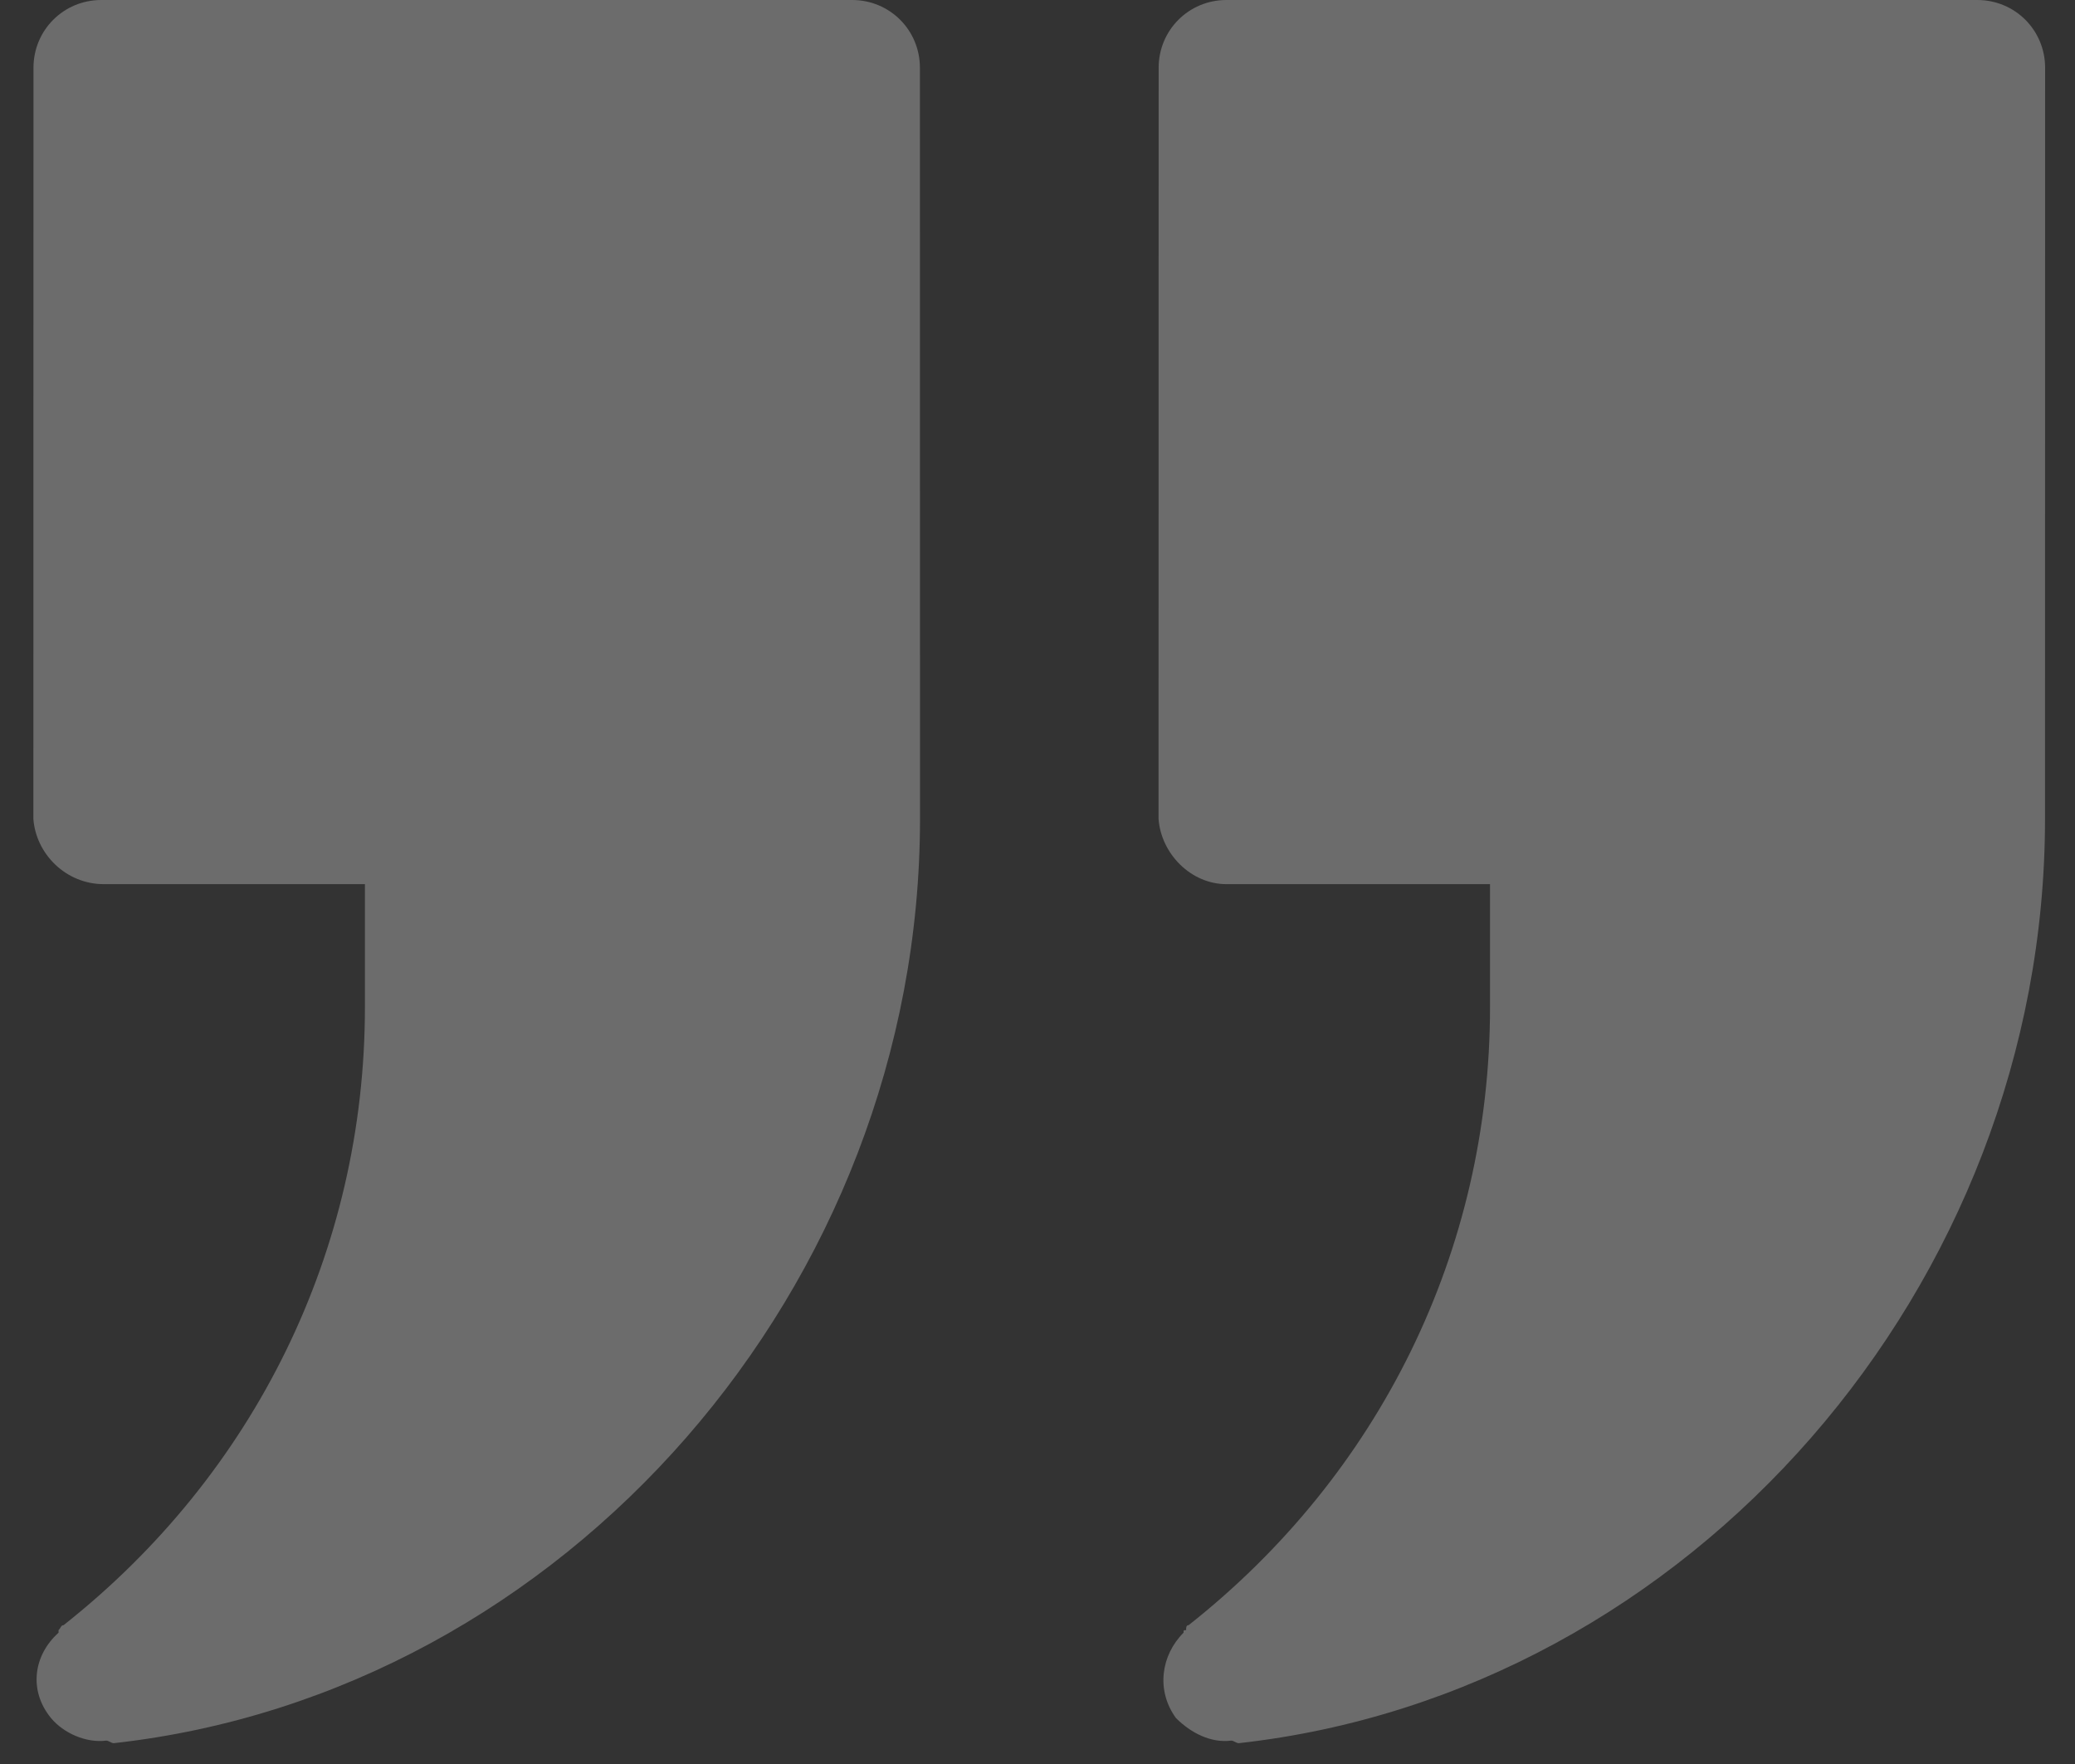
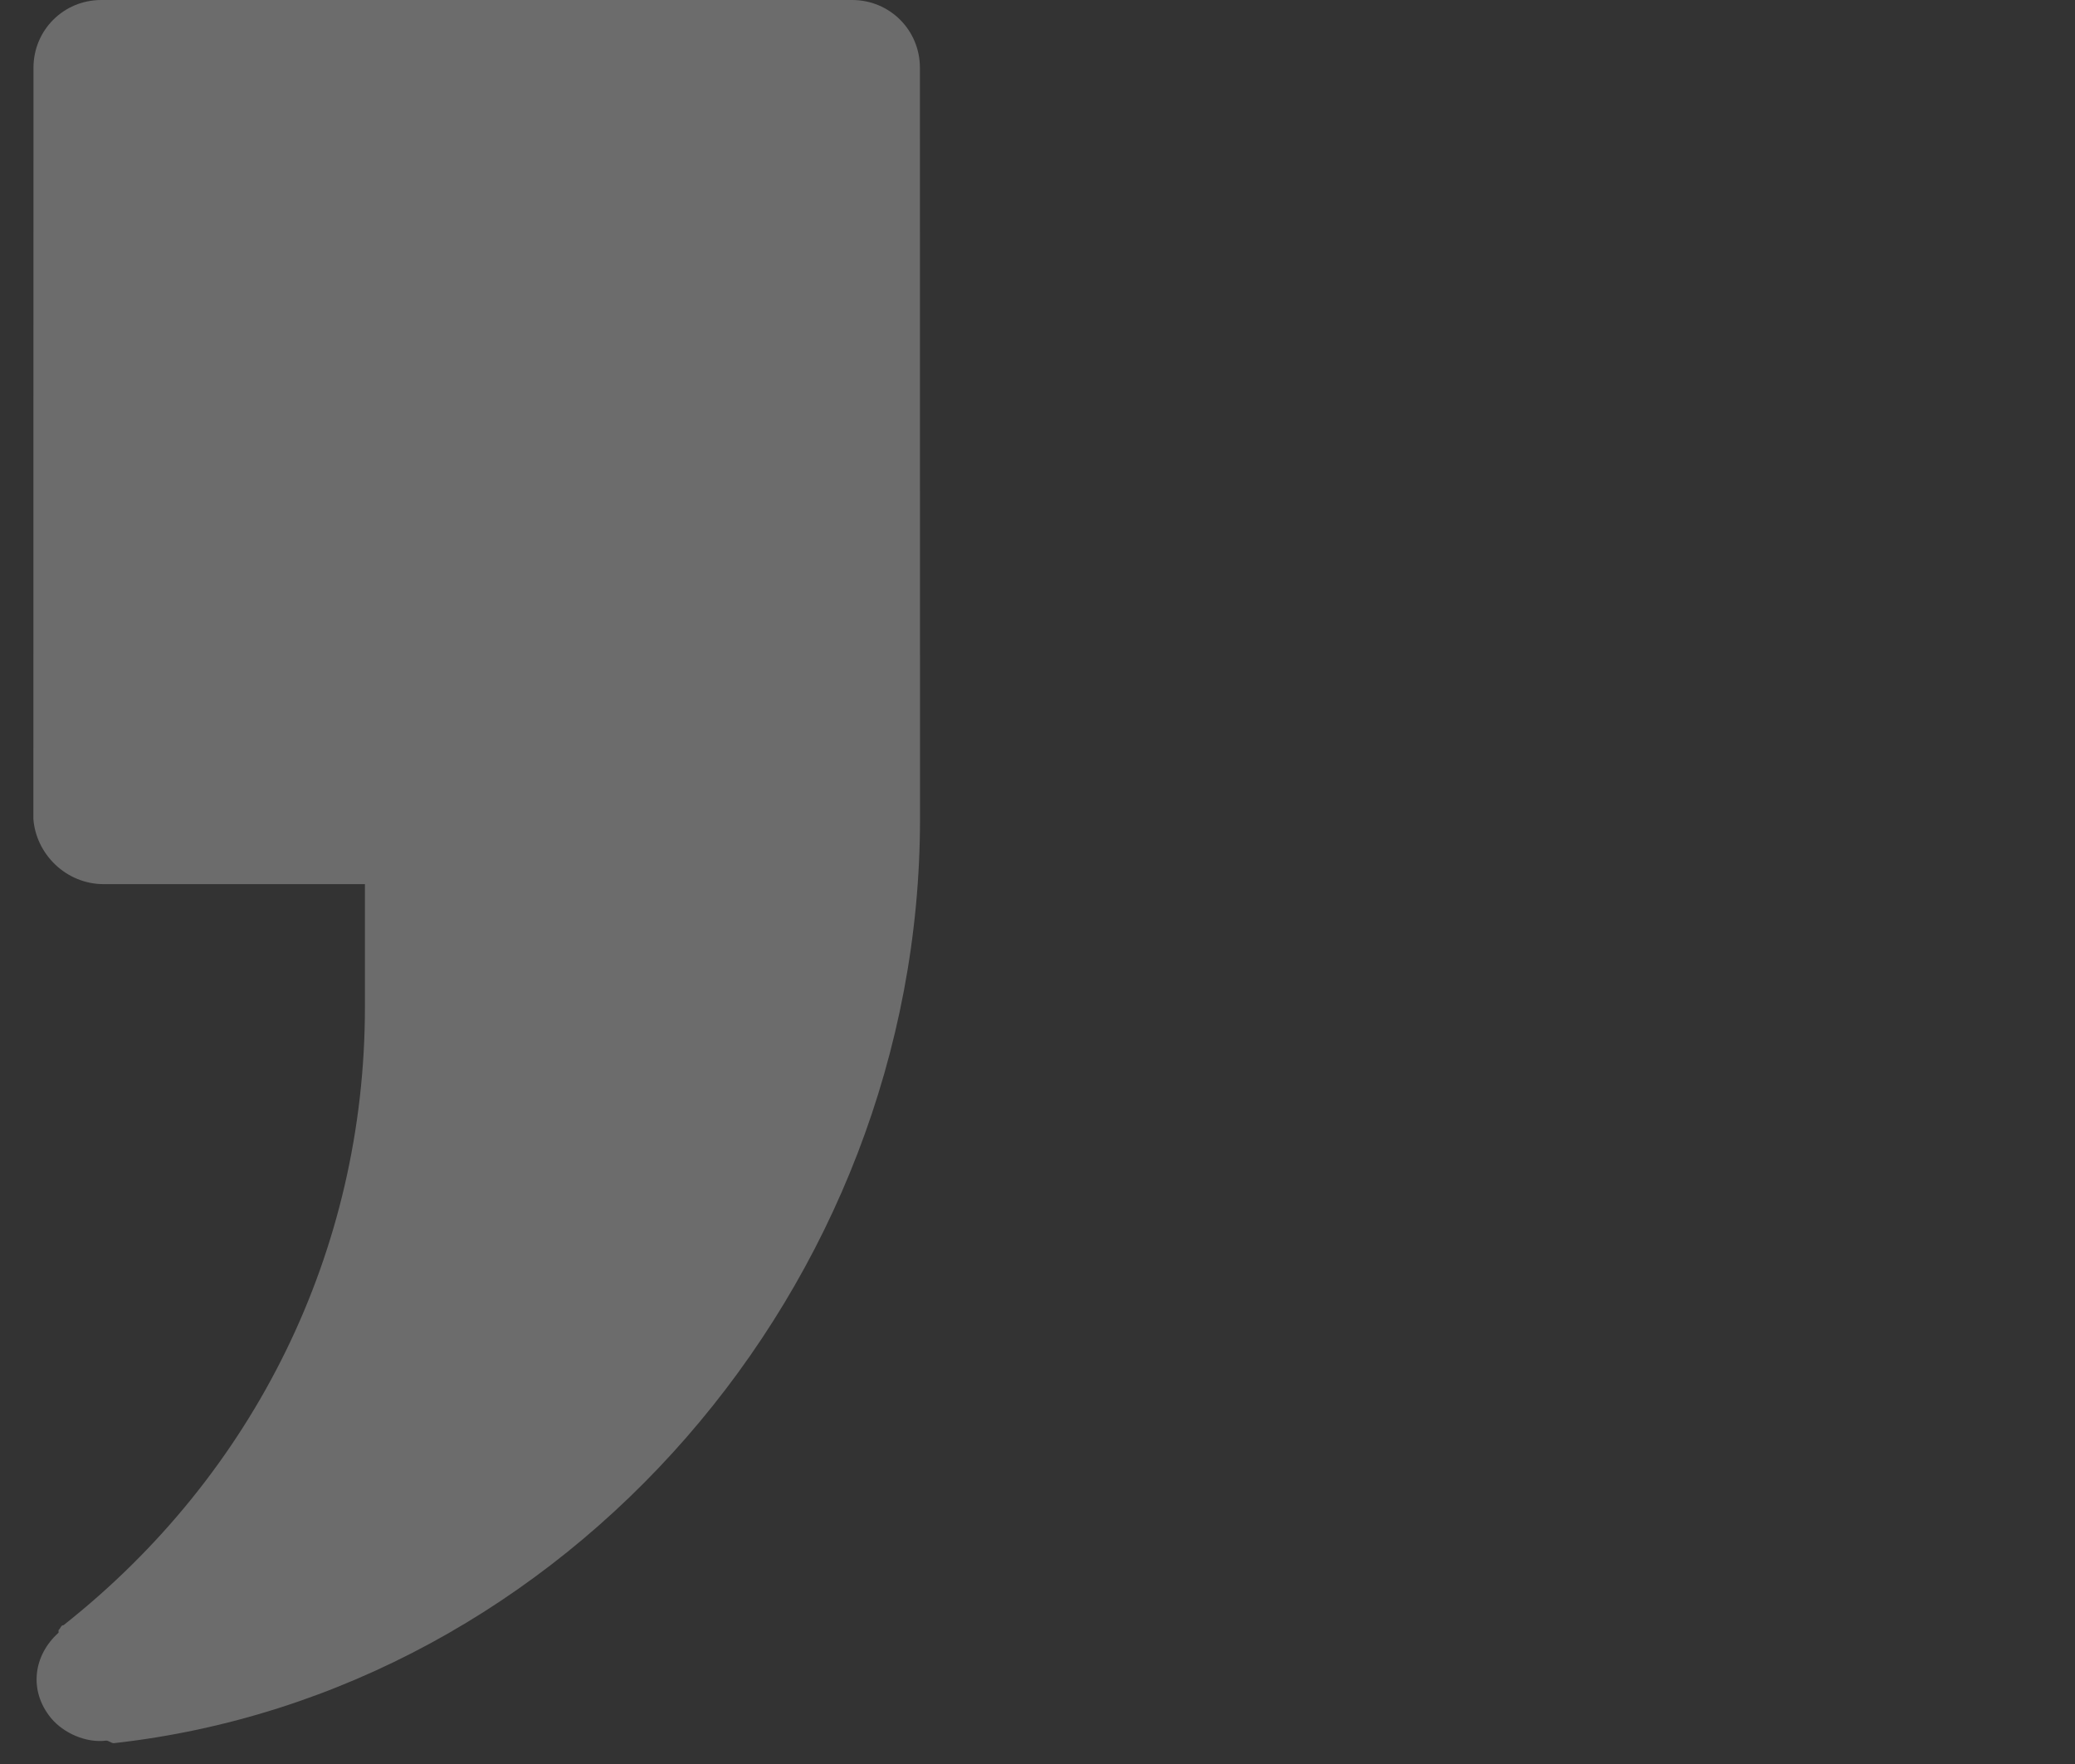
<svg xmlns="http://www.w3.org/2000/svg" width="60" height="51" viewBox="0 0 60 51" fill="none">
  <rect x="0" y="0" width="60" height="51" fill="#333333" stroke="none" />
  <path d="M2.998 25.562H10.552V29.119C10.552 36.163 7.358 42.628 1.838 46.986C1.764 46.986 1.764 47.059 1.693 47.13V47.204C0.967 47.856 0.822 48.875 1.475 49.672C1.838 50.109 2.49 50.398 3.072 50.324C3.146 50.324 3.216 50.398 3.29 50.398C16.362 48.946 26.603 37.182 26.603 23.673L26.6 1.96C26.6 0.871 25.73 0 24.64 0H2.928C1.838 0 0.968 0.871 0.968 1.96L0.965 23.673C1.038 24.691 1.909 25.562 2.998 25.562Z" fill="white" fill-opacity="0.28" />
-   <path d="M35.46 25.562H43.085V29.119C43.085 36.163 39.891 42.628 34.37 46.986C34.297 46.986 34.297 47.059 34.297 47.13C34.223 47.13 34.223 47.13 34.223 47.204C33.57 47.856 33.423 48.875 34.004 49.672C34.441 50.109 35.02 50.398 35.601 50.324C35.675 50.324 35.746 50.398 35.82 50.398C48.892 48.946 59.133 37.182 59.133 23.673L59.136 1.96C59.136 0.871 58.265 0 57.175 0H35.463C34.374 0 33.503 0.871 33.503 1.96L33.5 23.673C33.574 24.691 34.444 25.562 35.46 25.562Z" fill="white" fill-opacity="0.28" />
</svg>